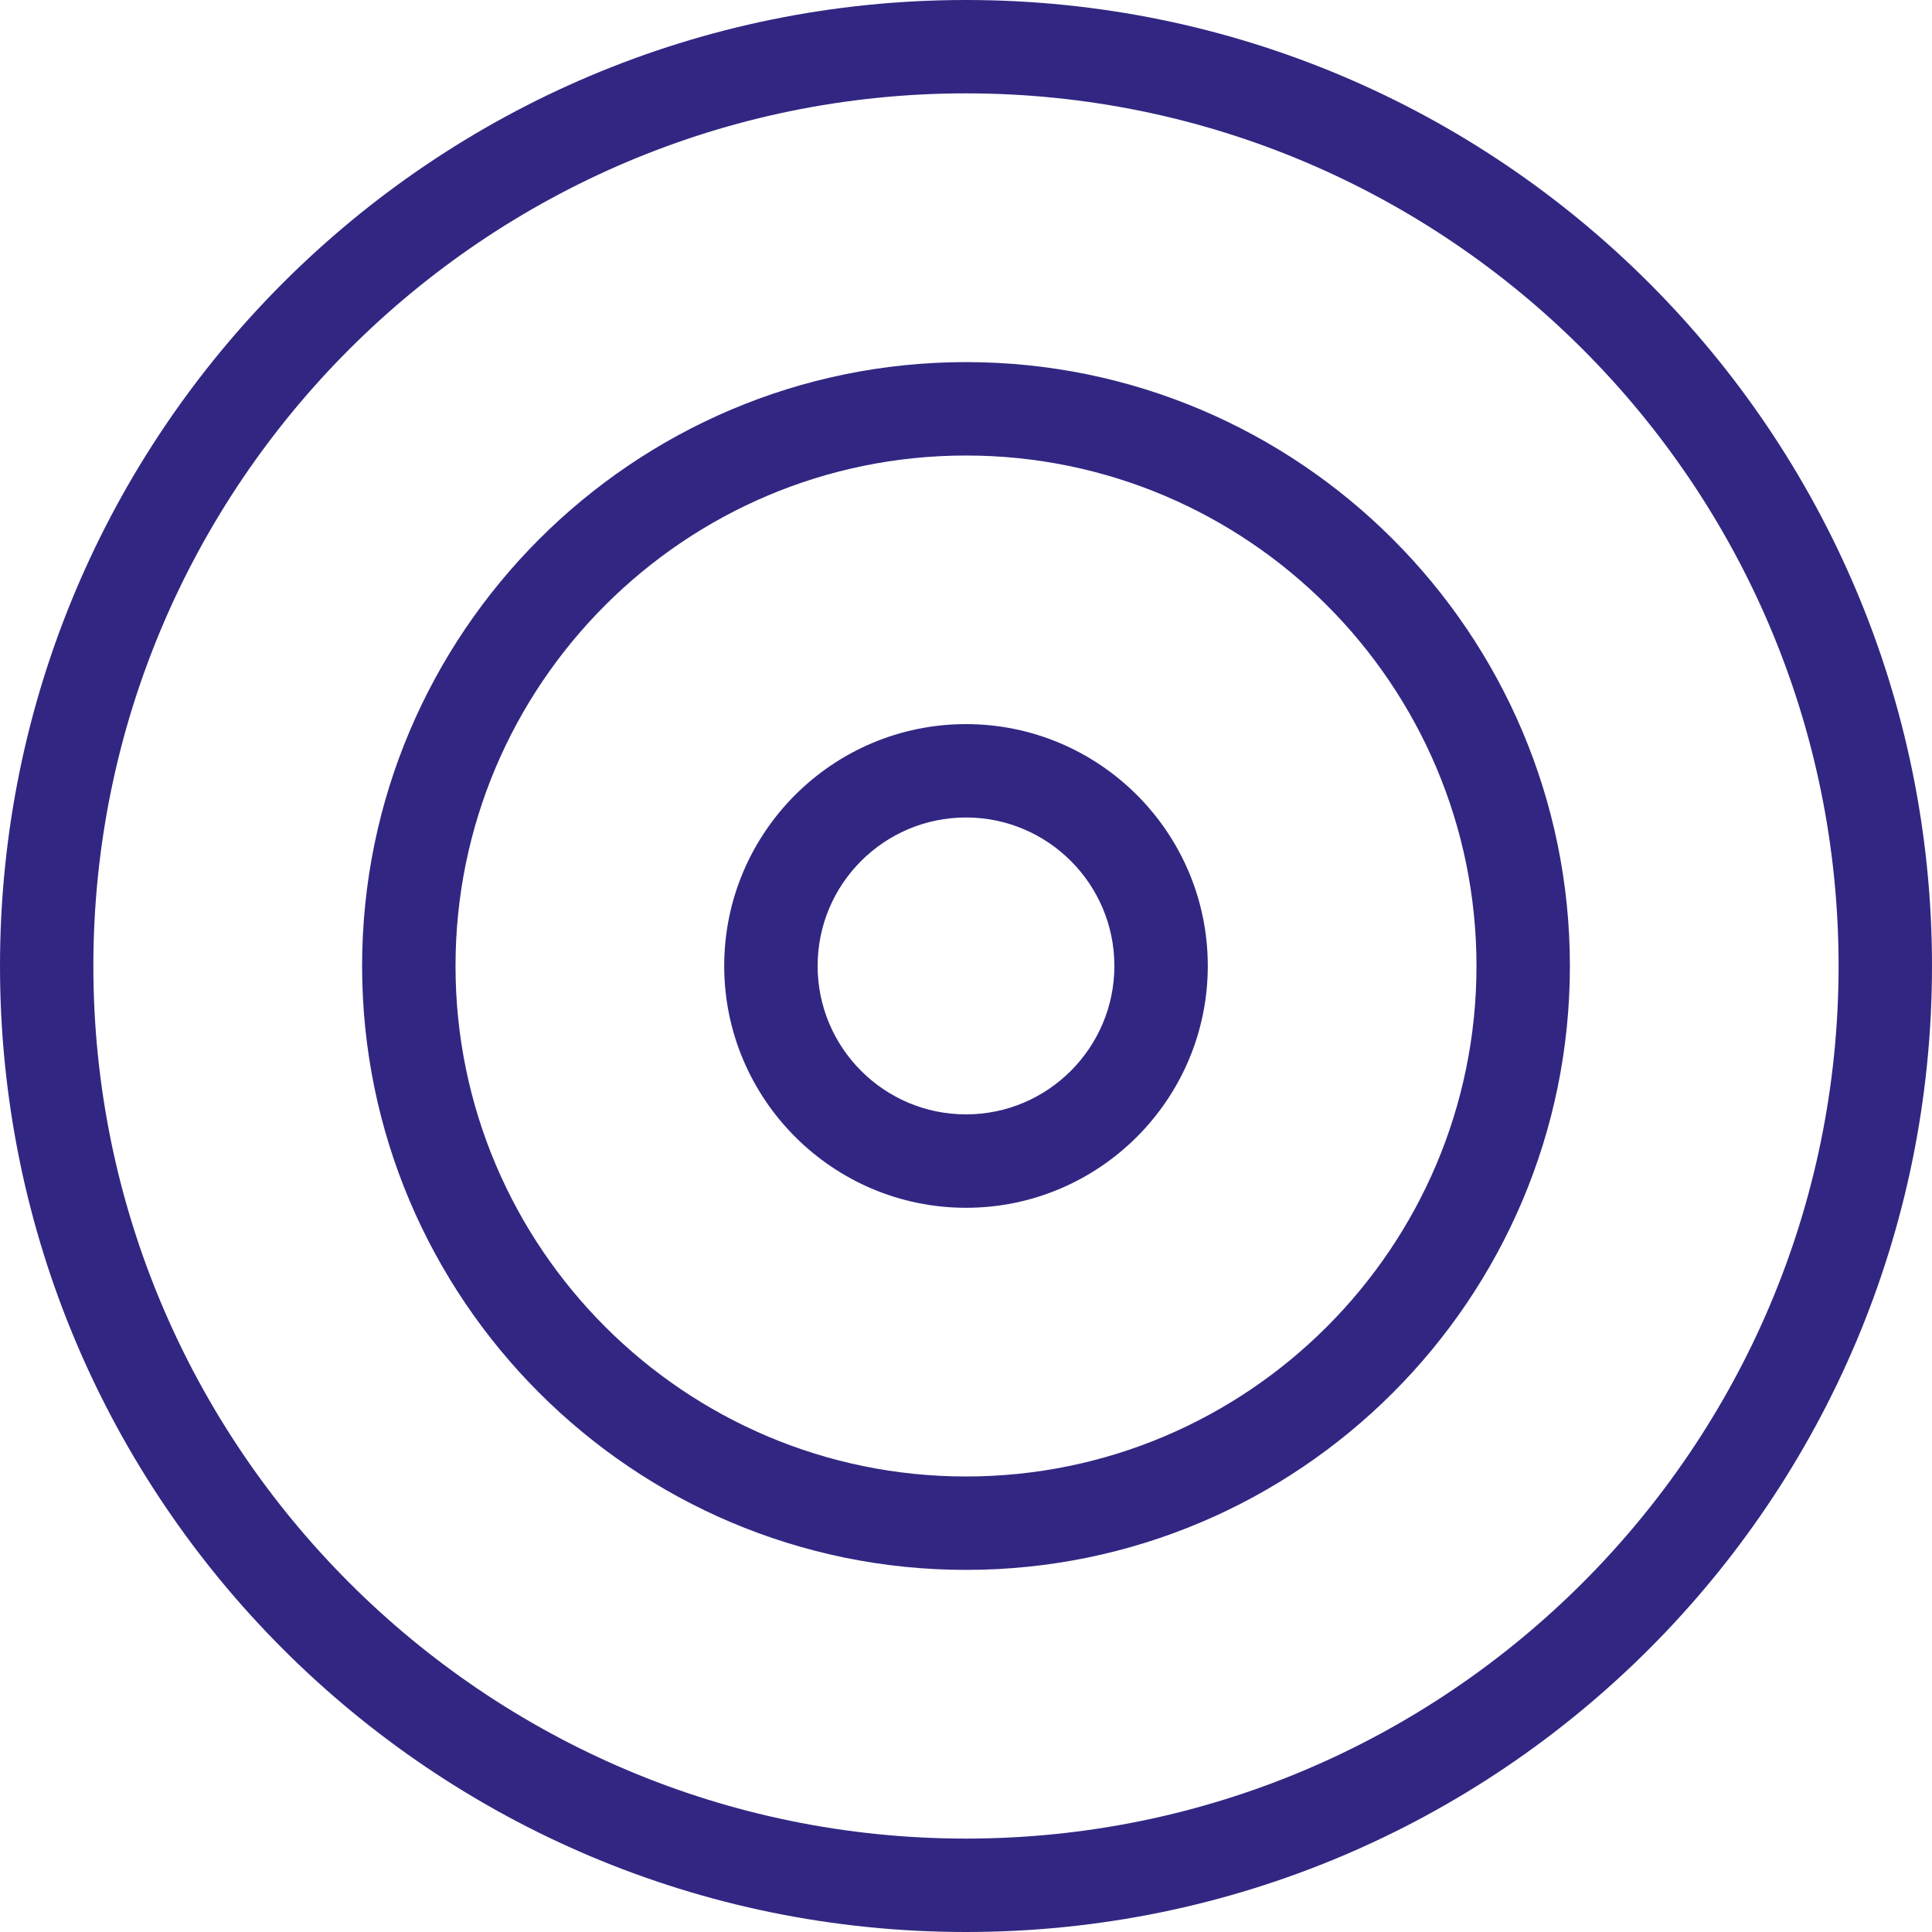
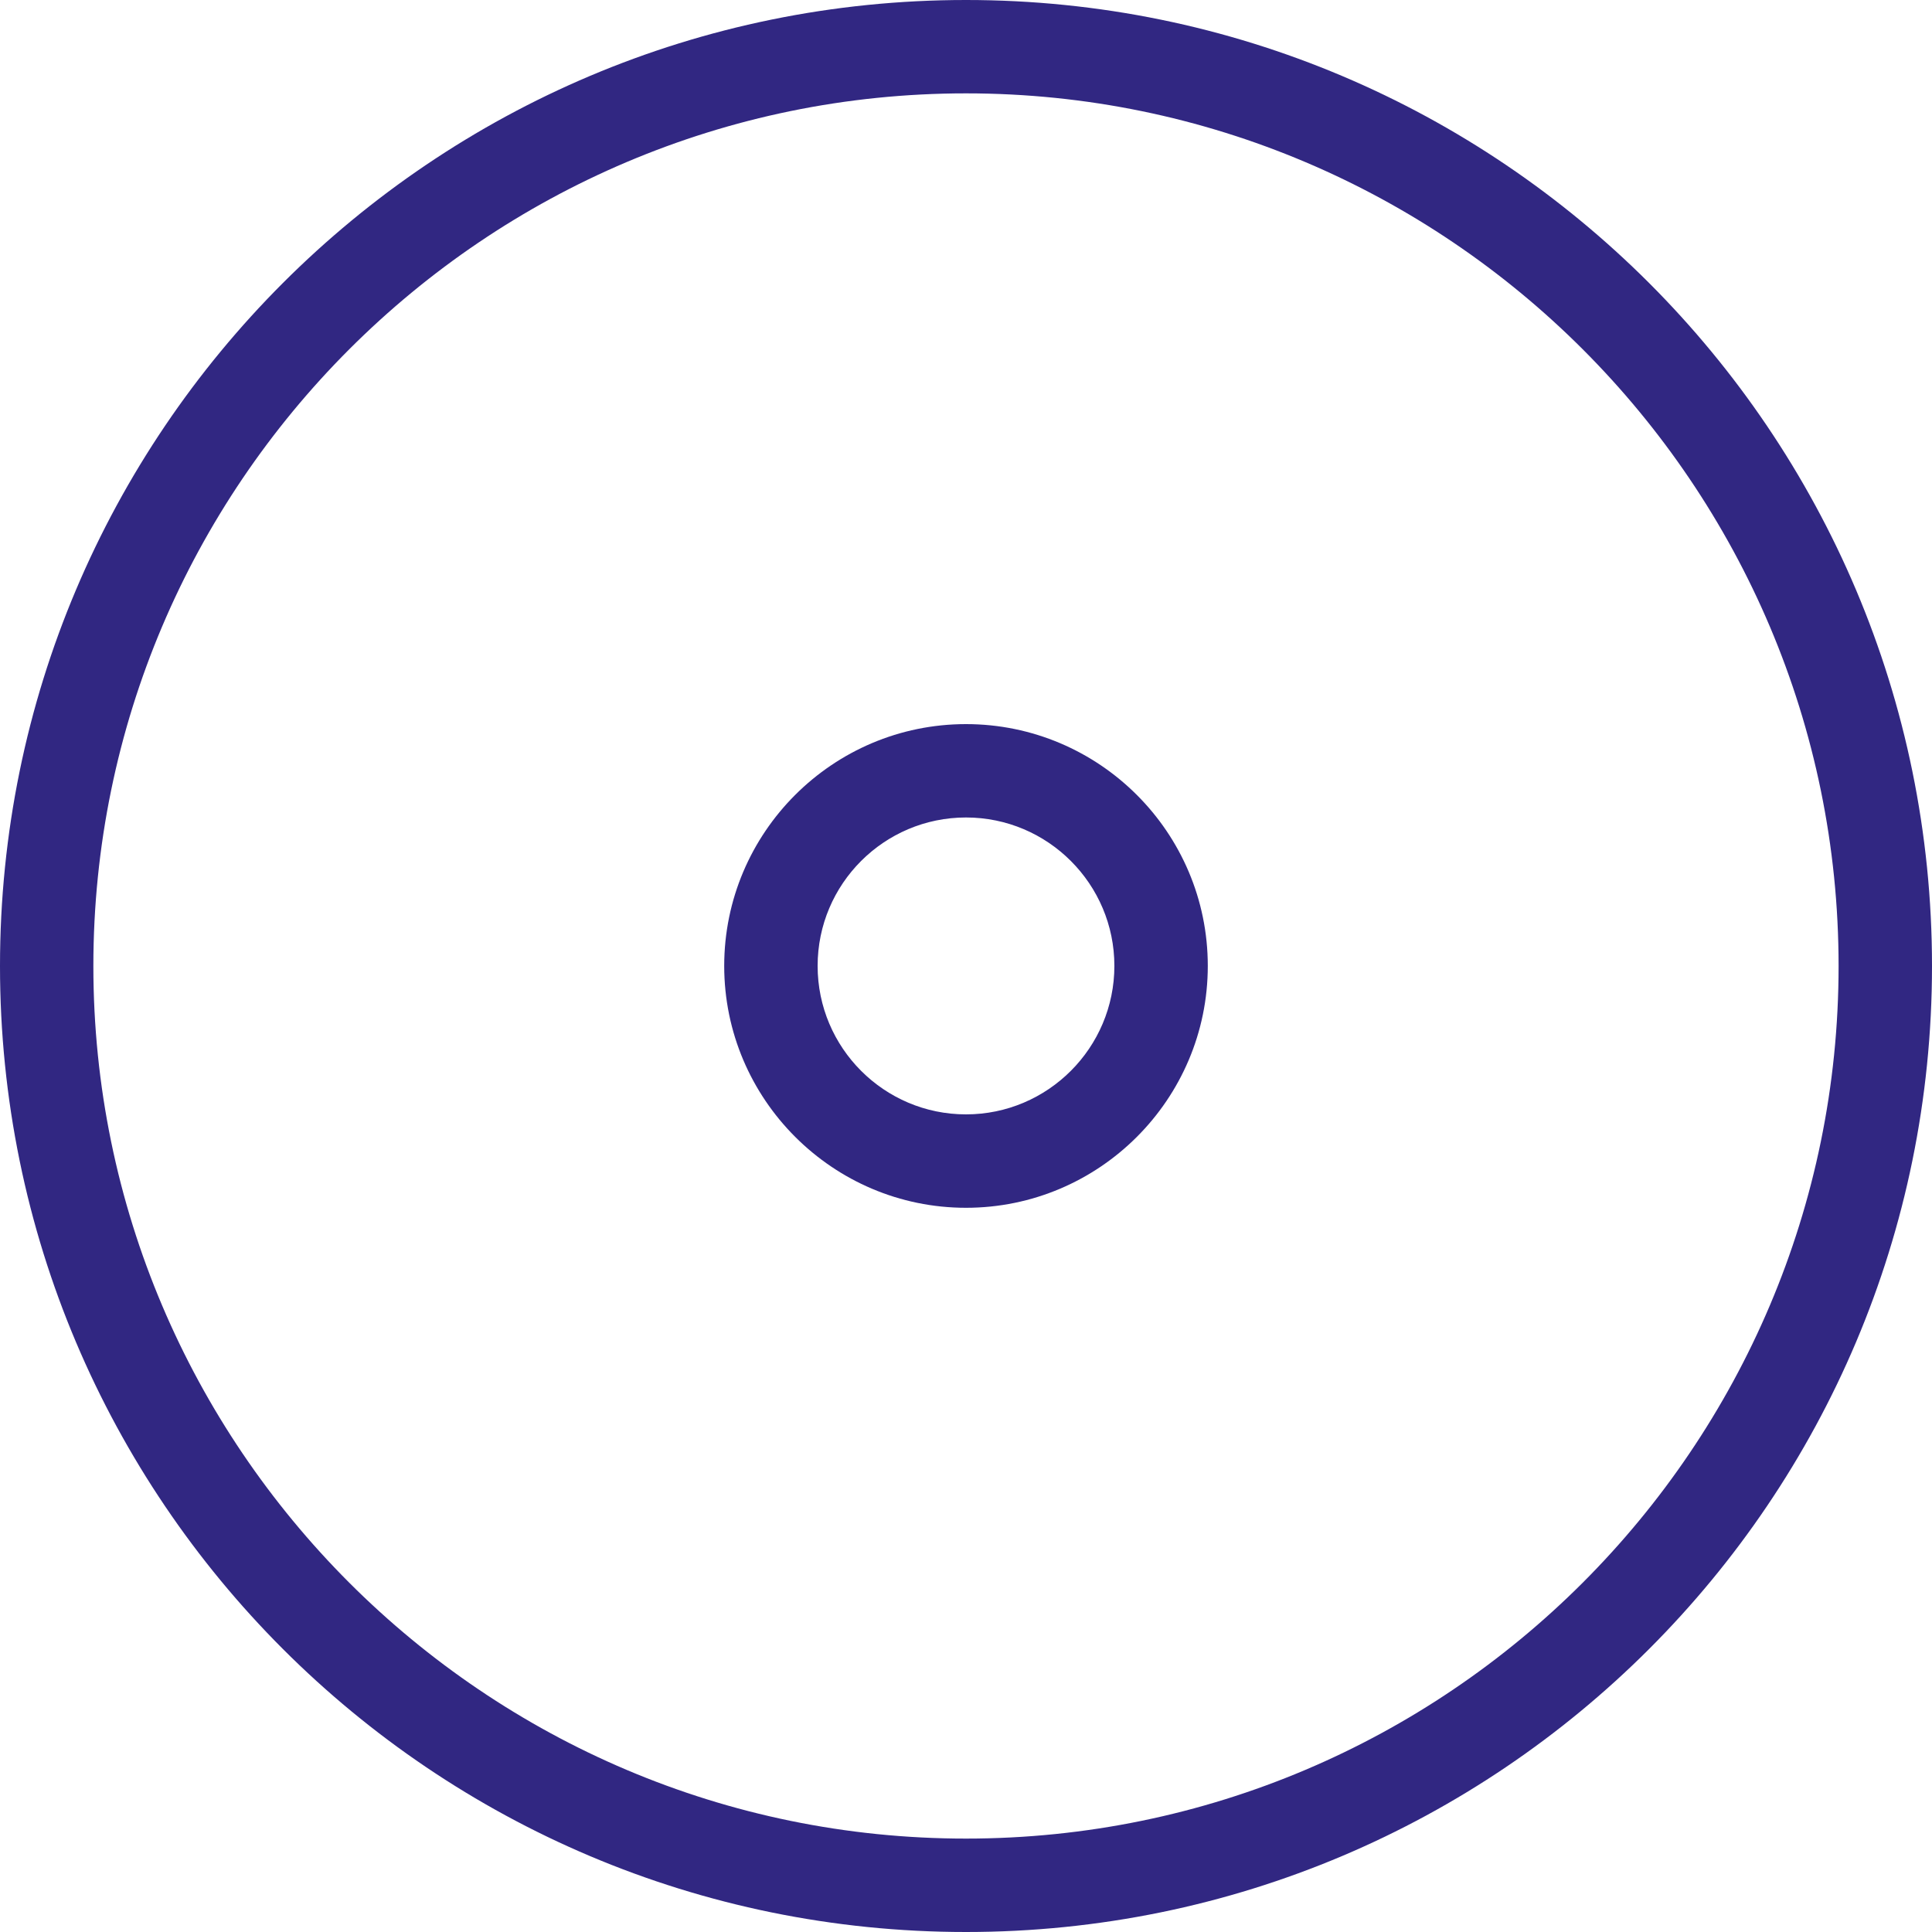
<svg xmlns="http://www.w3.org/2000/svg" width="40" height="40" viewBox="0 0 40 40" fill="none">
  <g clip-path="url(#clip0_148_3008)">
    <path d="M20 1.933C29.961 1.933 38.066 10.039 38.066 20C38.066 29.961 29.961 38.066 20 38.066C10.039 38.066 1.933 29.961 1.933 20C1.933 10.039 10.039 1.933 20 1.933ZM20 0C8.955 0 0 8.955 0 20C0 31.045 8.955 40 20 40C31.045 40 40 31.045 40 20C40 8.955 31.045 0 20 0Z" fill="#312782" />
-     <path d="M20 9.431C25.828 9.431 30.569 14.172 30.569 20C30.569 25.828 25.828 30.569 20 30.569C14.172 30.569 9.431 25.828 9.431 20C9.431 14.172 14.172 9.431 20 9.431ZM20 7.497C13.106 7.497 7.497 13.106 7.497 20C7.497 26.894 13.106 32.503 20 32.503C26.894 32.503 32.503 26.894 32.503 20C32.503 13.106 26.894 7.497 20 7.497Z" fill="#312782" />
    <path d="M20 16.925C21.694 16.925 23.072 18.303 23.072 19.998C23.072 21.692 21.694 23.072 20 23.072C18.306 23.072 16.928 21.694 16.928 19.998C16.928 18.301 18.306 16.925 20 16.925ZM20 14.992C17.239 14.992 14.994 17.237 14.994 19.998C14.994 22.758 17.242 25.006 20 25.006C22.758 25.006 25.006 22.761 25.006 19.998C25.006 17.234 22.758 14.992 20 14.992Z" fill="#312782" />
  </g>
  <defs>
    <clipPath id="clip0_148_3008">
      <rect width="40" height="40" fill="white" />
    </clipPath>
  </defs>
</svg>